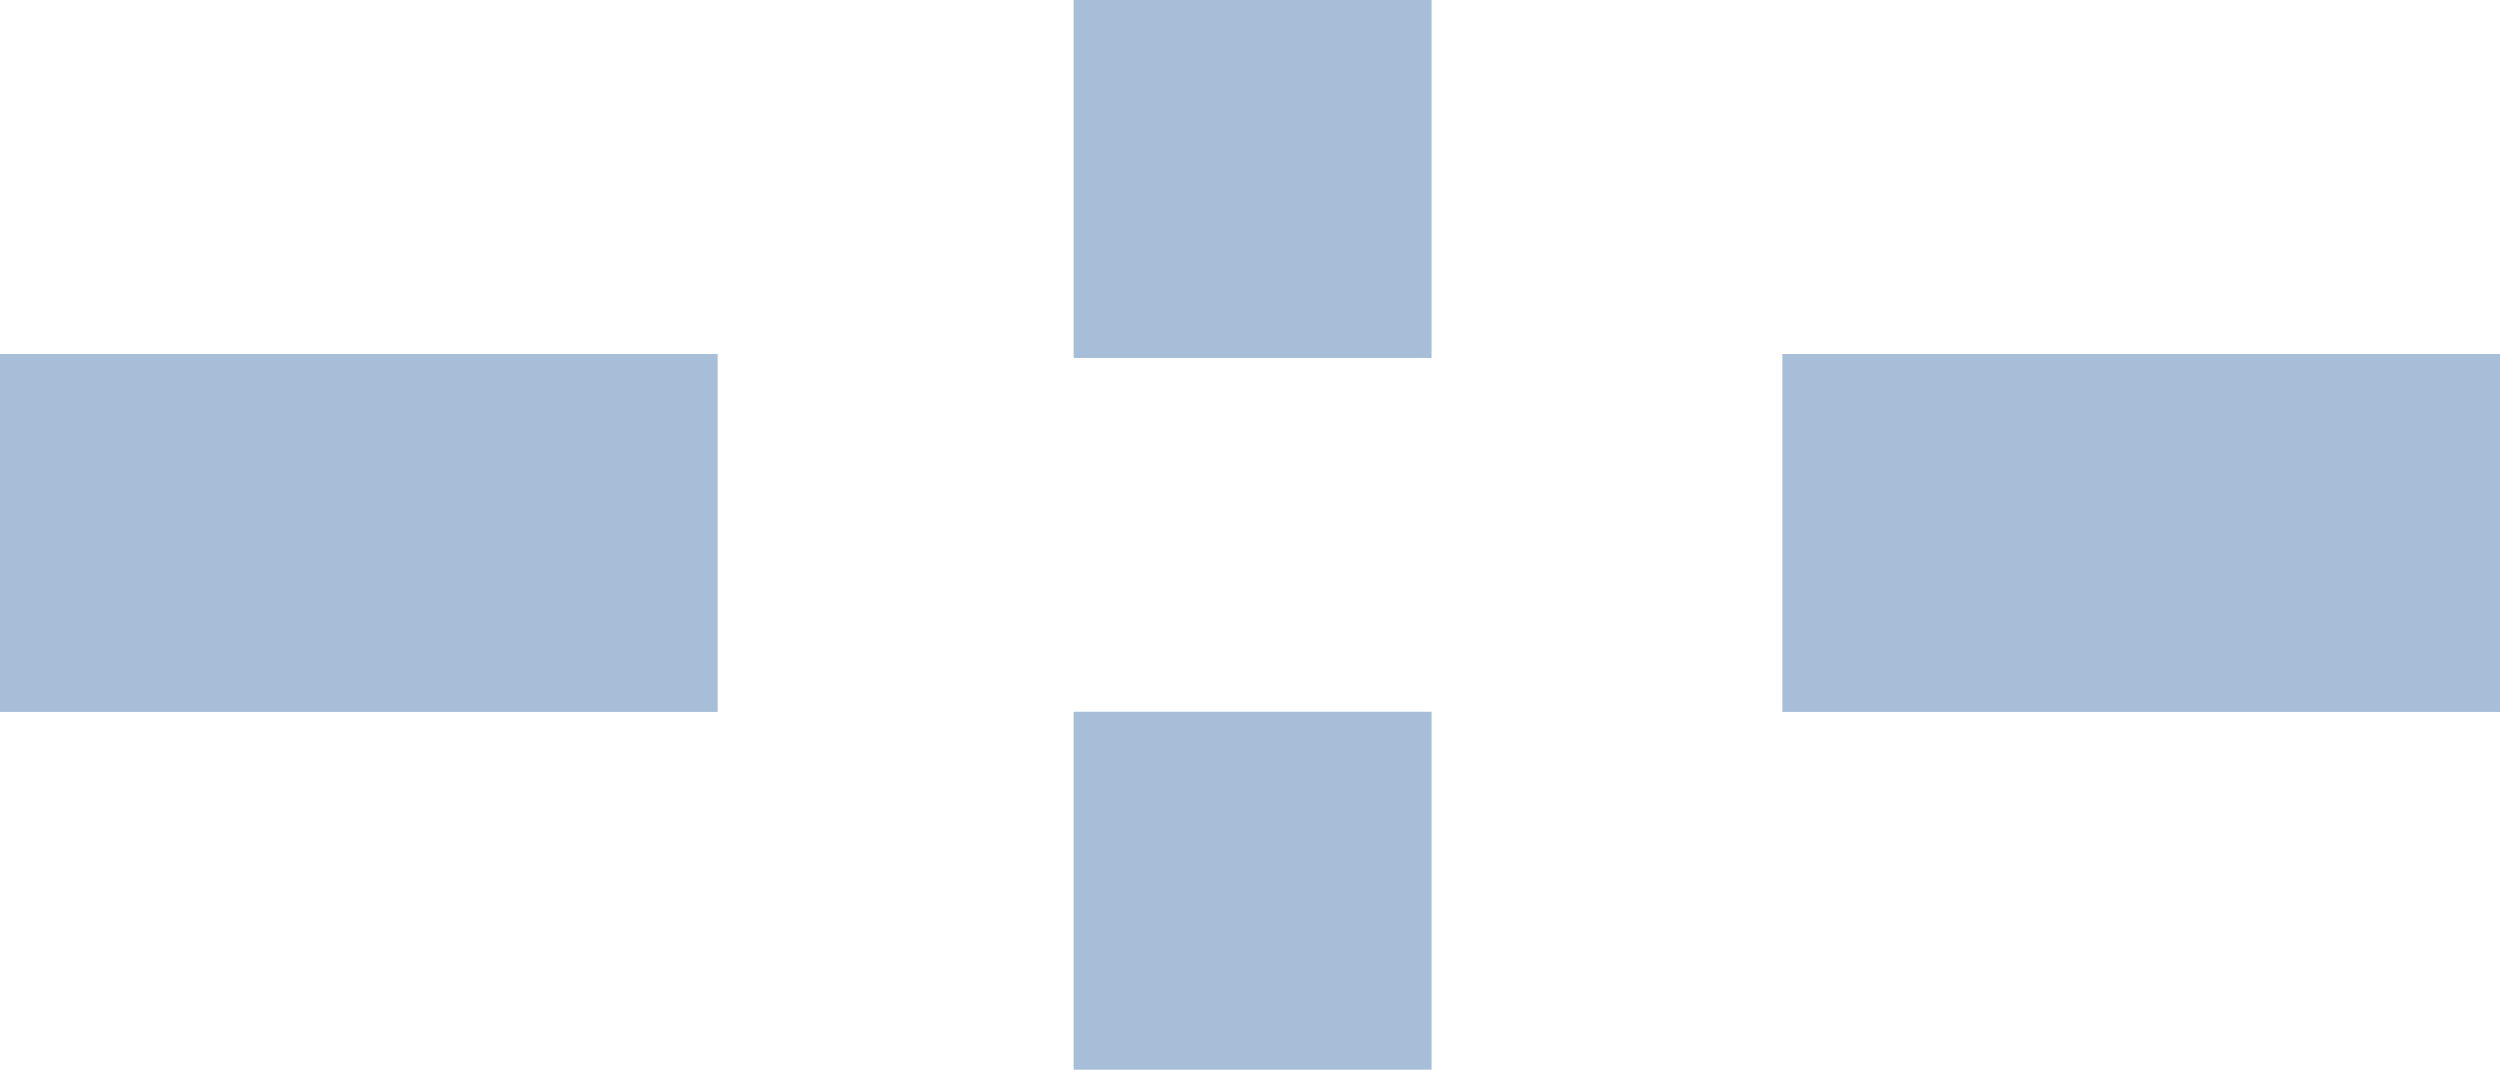
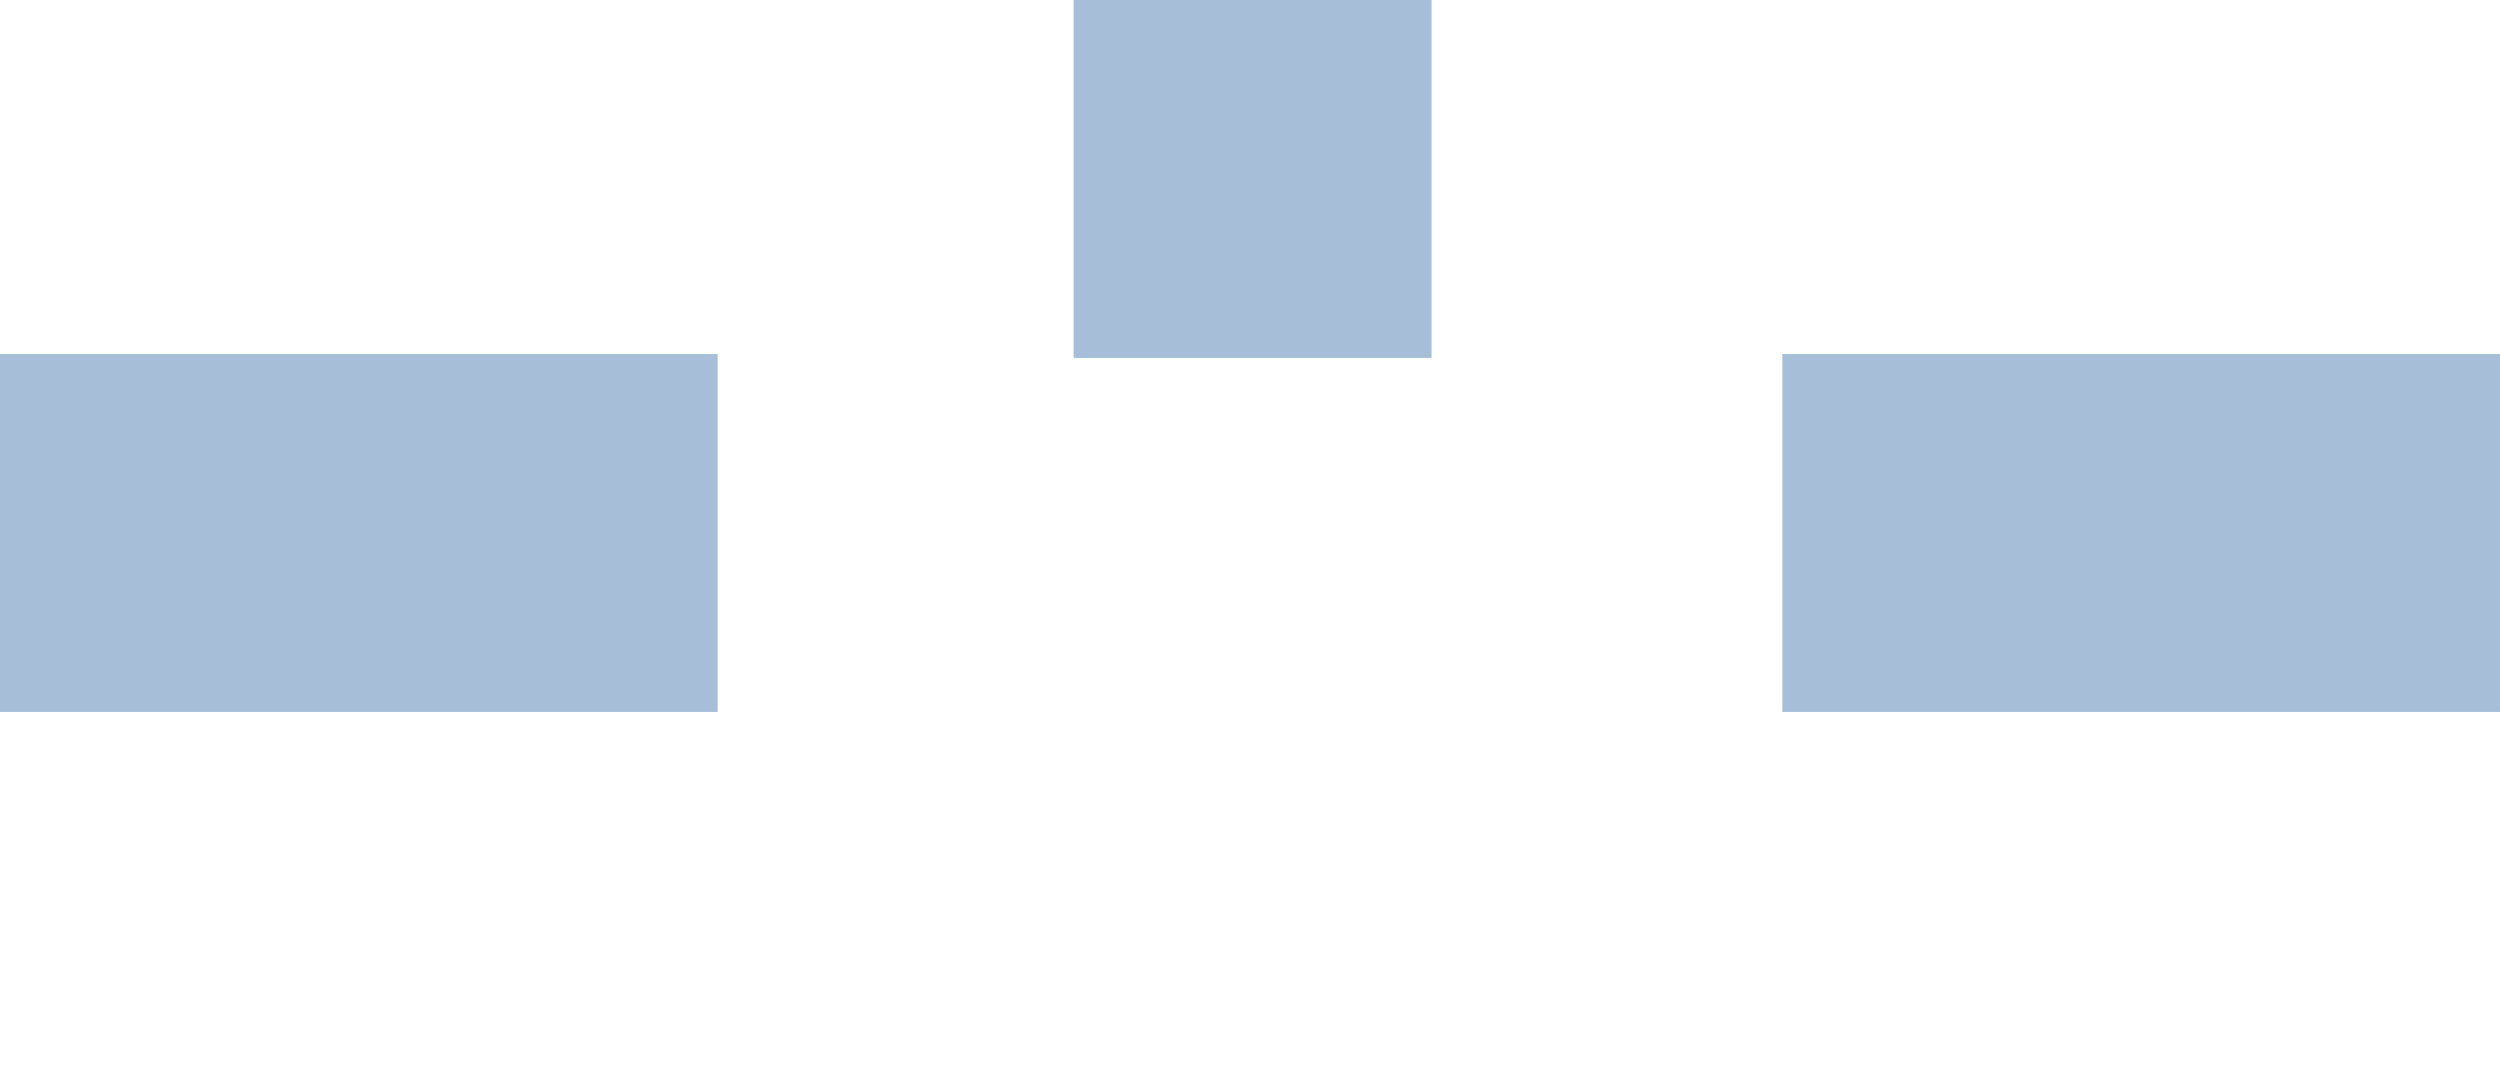
<svg xmlns="http://www.w3.org/2000/svg" id="a" viewBox="0 0 14.032 6.004">
  <defs>
    <style>.b{fill:#a6bed7;}</style>
  </defs>
  <rect class="b" x="6.026" width="2.009" height="2.009" />
-   <rect class="b" x="6.026" y="3.995" width="2.009" height="2.009" />
  <rect class="b" x="10.004" y="1.987" width="4.028" height="2.009" />
  <rect class="b" y="1.987" width="4.028" height="2.009" />
</svg>